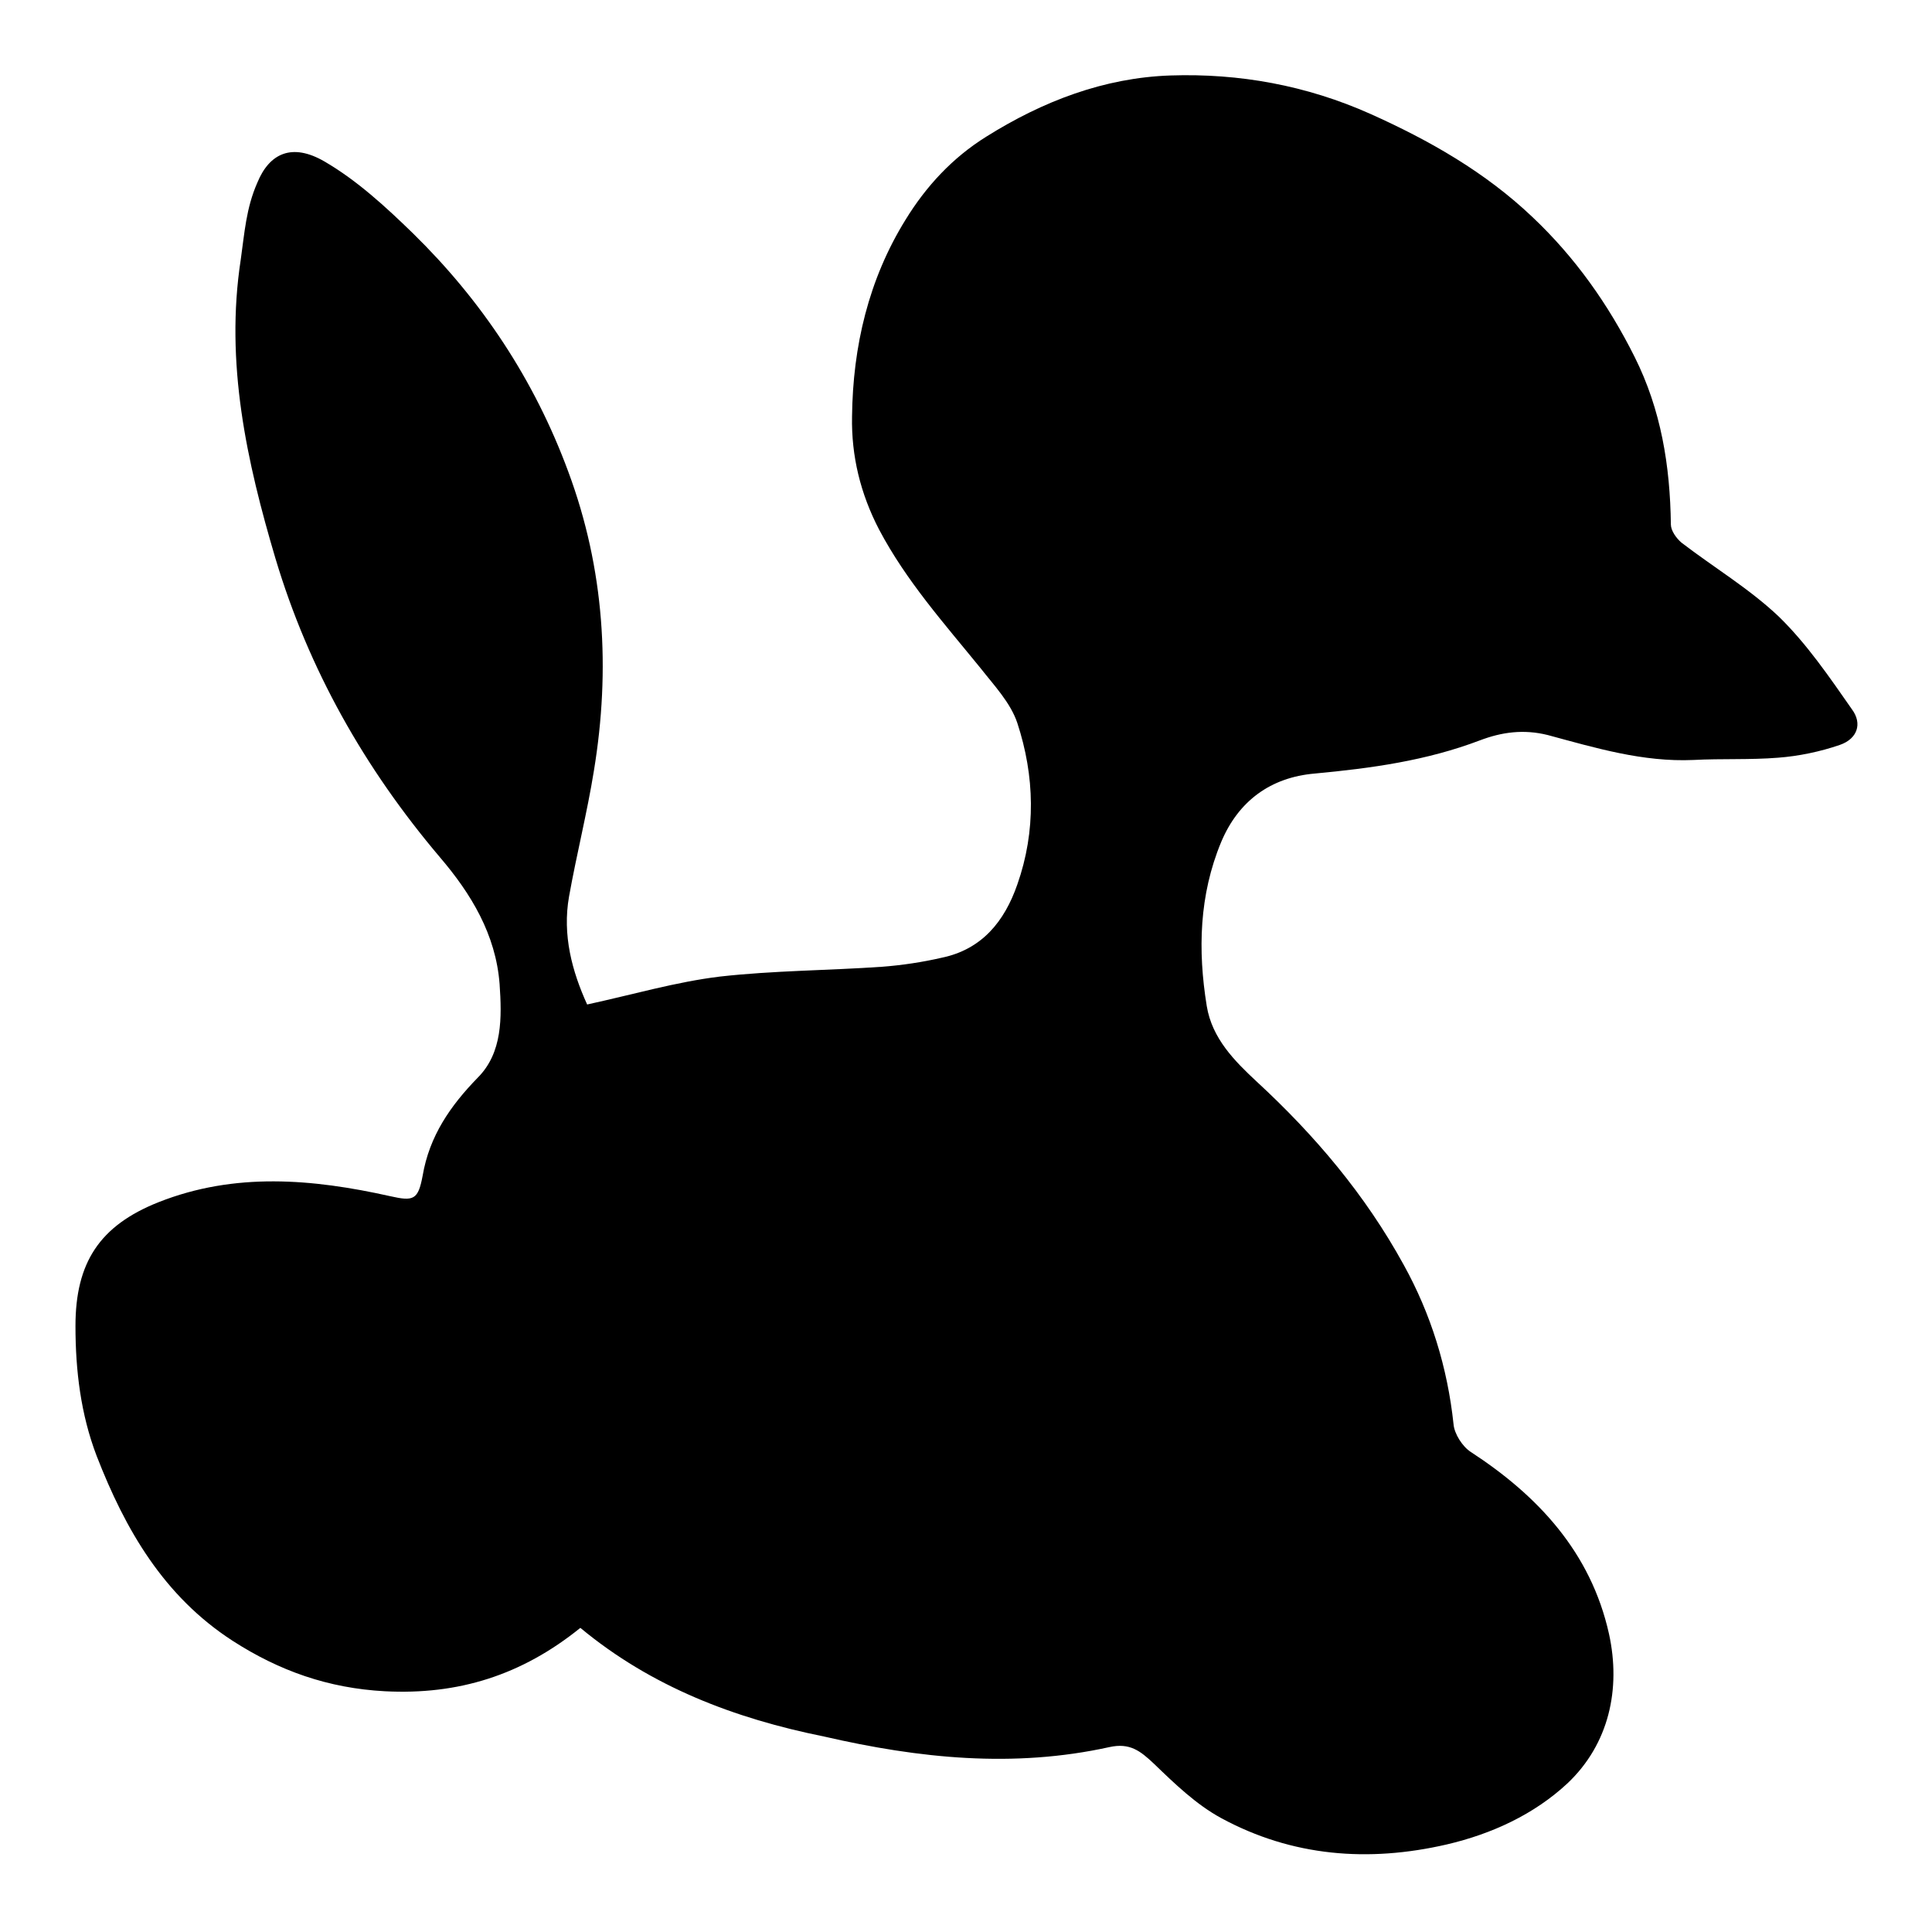
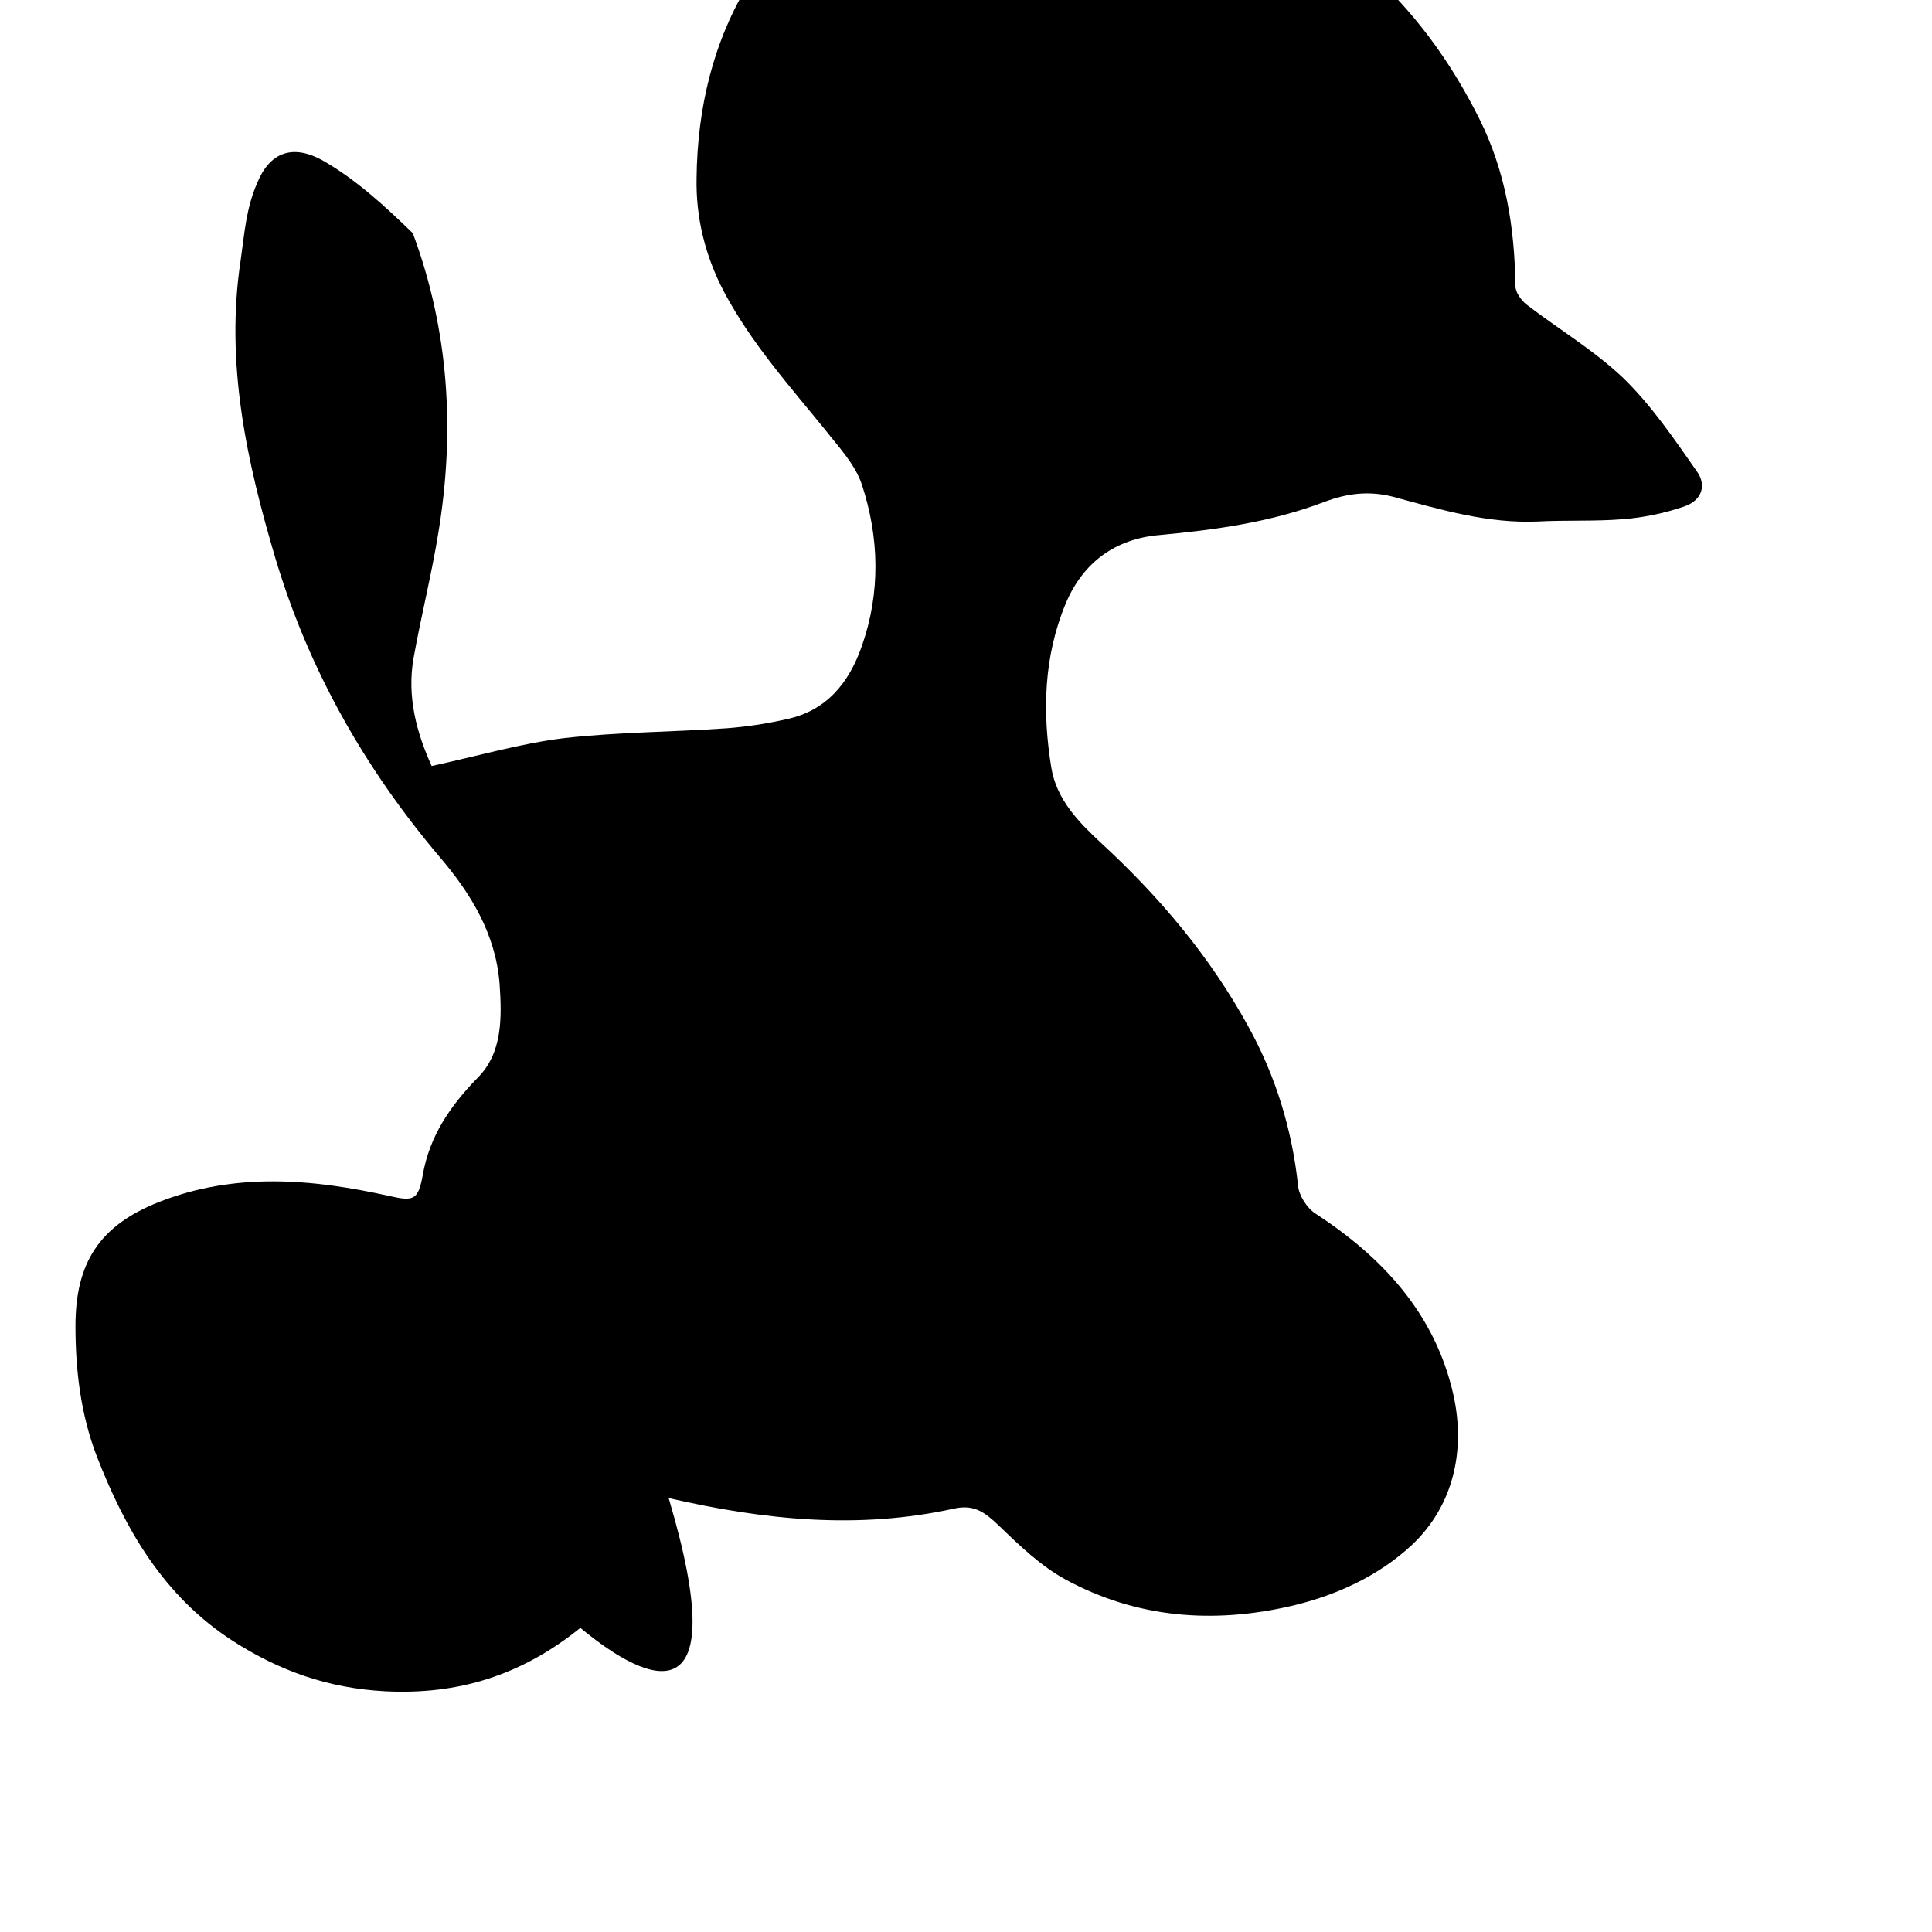
<svg xmlns="http://www.w3.org/2000/svg" version="1.1" x="0px" y="0px" viewBox="0 0 256 256" enable-background="new 0 0 256 256" xml:space="preserve">
  <g>
    <g>
-       <path fill="#000000" d="M76.9,215.7c-7.8,6.3-16.2,8.9-25.9,8.4c-7.5-0.4-14-2.7-20.2-6.7c-9.1-5.9-14.2-14.7-18-24.5c-2.1-5.5-2.8-11.3-2.8-17.2c0-8.4,3.2-13.3,11-16.4c10.1-4,20.4-3.1,30.7-0.8c3.1,0.7,3.7,0.5,4.3-2.7c0.9-5.3,3.7-9.3,7.3-13c3.3-3.3,3.2-8,2.9-12.4c-0.5-6.6-3.8-12-7.9-16.8C48.3,101.8,40.9,88.7,36.5,74c-3.8-12.8-6.7-25.9-4.6-39.6c0.5-3.5,0.7-6.8,2.2-10.2c1.6-3.9,4.6-5.3,8.9-2.8c4.3,2.5,8.1,6,11.7,9.5c9.1,8.9,16.1,19.4,20.6,31.6c4.8,12.9,5.6,26.2,3.4,39.6c-0.9,5.6-2.3,11.1-3.3,16.7c-0.9,5.1,0.4,9.9,2.4,14.3c6-1.3,11.8-3,17.6-3.7c7.1-0.8,14.3-0.8,21.5-1.3c2.6-0.2,5.3-0.6,7.9-1.2c5.3-1.1,8.3-4.8,10-9.7c2.5-7.1,2.3-14.4,0-21.4c-0.9-2.7-3.1-5-4.9-7.3c-4.8-5.9-9.8-11.5-13.4-18.3c-2.5-4.8-3.7-9.8-3.6-15c0.1-9.3,2.2-18.2,7.1-26.1c2.7-4.4,6.2-8.2,10.7-11c7.5-4.7,15.6-7.8,24.4-8.1c9.1-0.3,18,1.3,26.5,5.1c7.8,3.5,15.2,7.7,21.5,13.7c5.6,5.3,10,11.5,13.5,18.5c3.5,7,4.7,14.4,4.8,22.2c0,0.8,0.7,1.8,1.4,2.4c4.3,3.3,9,6.1,12.9,9.8c3.7,3.6,6.7,8,9.7,12.3c1.4,1.9,0.7,3.9-1.6,4.7c-2.6,0.9-5.5,1.5-8.2,1.7c-3.7,0.3-7.5,0.1-11.2,0.3c-6.7,0.3-13-1.6-19.3-3.3c-3.2-0.8-6.1-0.4-9,0.7c-7.1,2.7-14.4,3.7-21.9,4.4c-5.8,0.5-10.1,3.6-12.4,9.1c-2.9,7-3.1,14.3-1.9,21.7c0.7,4.3,3.7,7.3,6.6,10c7.7,7.1,14.4,15,19.5,24.3c3.6,6.5,5.8,13.6,6.6,21.1c0.1,1.3,1.2,3,2.3,3.7c8.9,5.8,15.9,13.3,18.3,24.1c1.6,7.3,0,14.6-5.5,19.8c-4.4,4.1-10,6.7-16,8.1c-10.4,2.4-20.5,1.6-29.9-3.5c-3.3-1.8-6.1-4.5-8.9-7.2c-1.8-1.7-3.2-2.8-5.9-2.2c-12.7,2.8-25.2,1.5-37.8-1.4C97.3,227.7,86.3,223.5,76.9,215.7z" />
+       <path fill="#000000" d="M76.9,215.7c-7.8,6.3-16.2,8.9-25.9,8.4c-7.5-0.4-14-2.7-20.2-6.7c-9.1-5.9-14.2-14.7-18-24.5c-2.1-5.5-2.8-11.3-2.8-17.2c0-8.4,3.2-13.3,11-16.4c10.1-4,20.4-3.1,30.7-0.8c3.1,0.7,3.7,0.5,4.3-2.7c0.9-5.3,3.7-9.3,7.3-13c3.3-3.3,3.2-8,2.9-12.4c-0.5-6.6-3.8-12-7.9-16.8C48.3,101.8,40.9,88.7,36.5,74c-3.8-12.8-6.7-25.9-4.6-39.6c0.5-3.5,0.7-6.8,2.2-10.2c1.6-3.9,4.6-5.3,8.9-2.8c4.3,2.5,8.1,6,11.7,9.5c4.8,12.9,5.6,26.2,3.4,39.6c-0.9,5.6-2.3,11.1-3.3,16.7c-0.9,5.1,0.4,9.9,2.4,14.3c6-1.3,11.8-3,17.6-3.7c7.1-0.8,14.3-0.8,21.5-1.3c2.6-0.2,5.3-0.6,7.9-1.2c5.3-1.1,8.3-4.8,10-9.7c2.5-7.1,2.3-14.4,0-21.4c-0.9-2.7-3.1-5-4.9-7.3c-4.8-5.9-9.8-11.5-13.4-18.3c-2.5-4.8-3.7-9.8-3.6-15c0.1-9.3,2.2-18.2,7.1-26.1c2.7-4.4,6.2-8.2,10.7-11c7.5-4.7,15.6-7.8,24.4-8.1c9.1-0.3,18,1.3,26.5,5.1c7.8,3.5,15.2,7.7,21.5,13.7c5.6,5.3,10,11.5,13.5,18.5c3.5,7,4.7,14.4,4.8,22.2c0,0.8,0.7,1.8,1.4,2.4c4.3,3.3,9,6.1,12.9,9.8c3.7,3.6,6.7,8,9.7,12.3c1.4,1.9,0.7,3.9-1.6,4.7c-2.6,0.9-5.5,1.5-8.2,1.7c-3.7,0.3-7.5,0.1-11.2,0.3c-6.7,0.3-13-1.6-19.3-3.3c-3.2-0.8-6.1-0.4-9,0.7c-7.1,2.7-14.4,3.7-21.9,4.4c-5.8,0.5-10.1,3.6-12.4,9.1c-2.9,7-3.1,14.3-1.9,21.7c0.7,4.3,3.7,7.3,6.6,10c7.7,7.1,14.4,15,19.5,24.3c3.6,6.5,5.8,13.6,6.6,21.1c0.1,1.3,1.2,3,2.3,3.7c8.9,5.8,15.9,13.3,18.3,24.1c1.6,7.3,0,14.6-5.5,19.8c-4.4,4.1-10,6.7-16,8.1c-10.4,2.4-20.5,1.6-29.9-3.5c-3.3-1.8-6.1-4.5-8.9-7.2c-1.8-1.7-3.2-2.8-5.9-2.2c-12.7,2.8-25.2,1.5-37.8-1.4C97.3,227.7,86.3,223.5,76.9,215.7z" />
    </g>
  </g>
</svg>